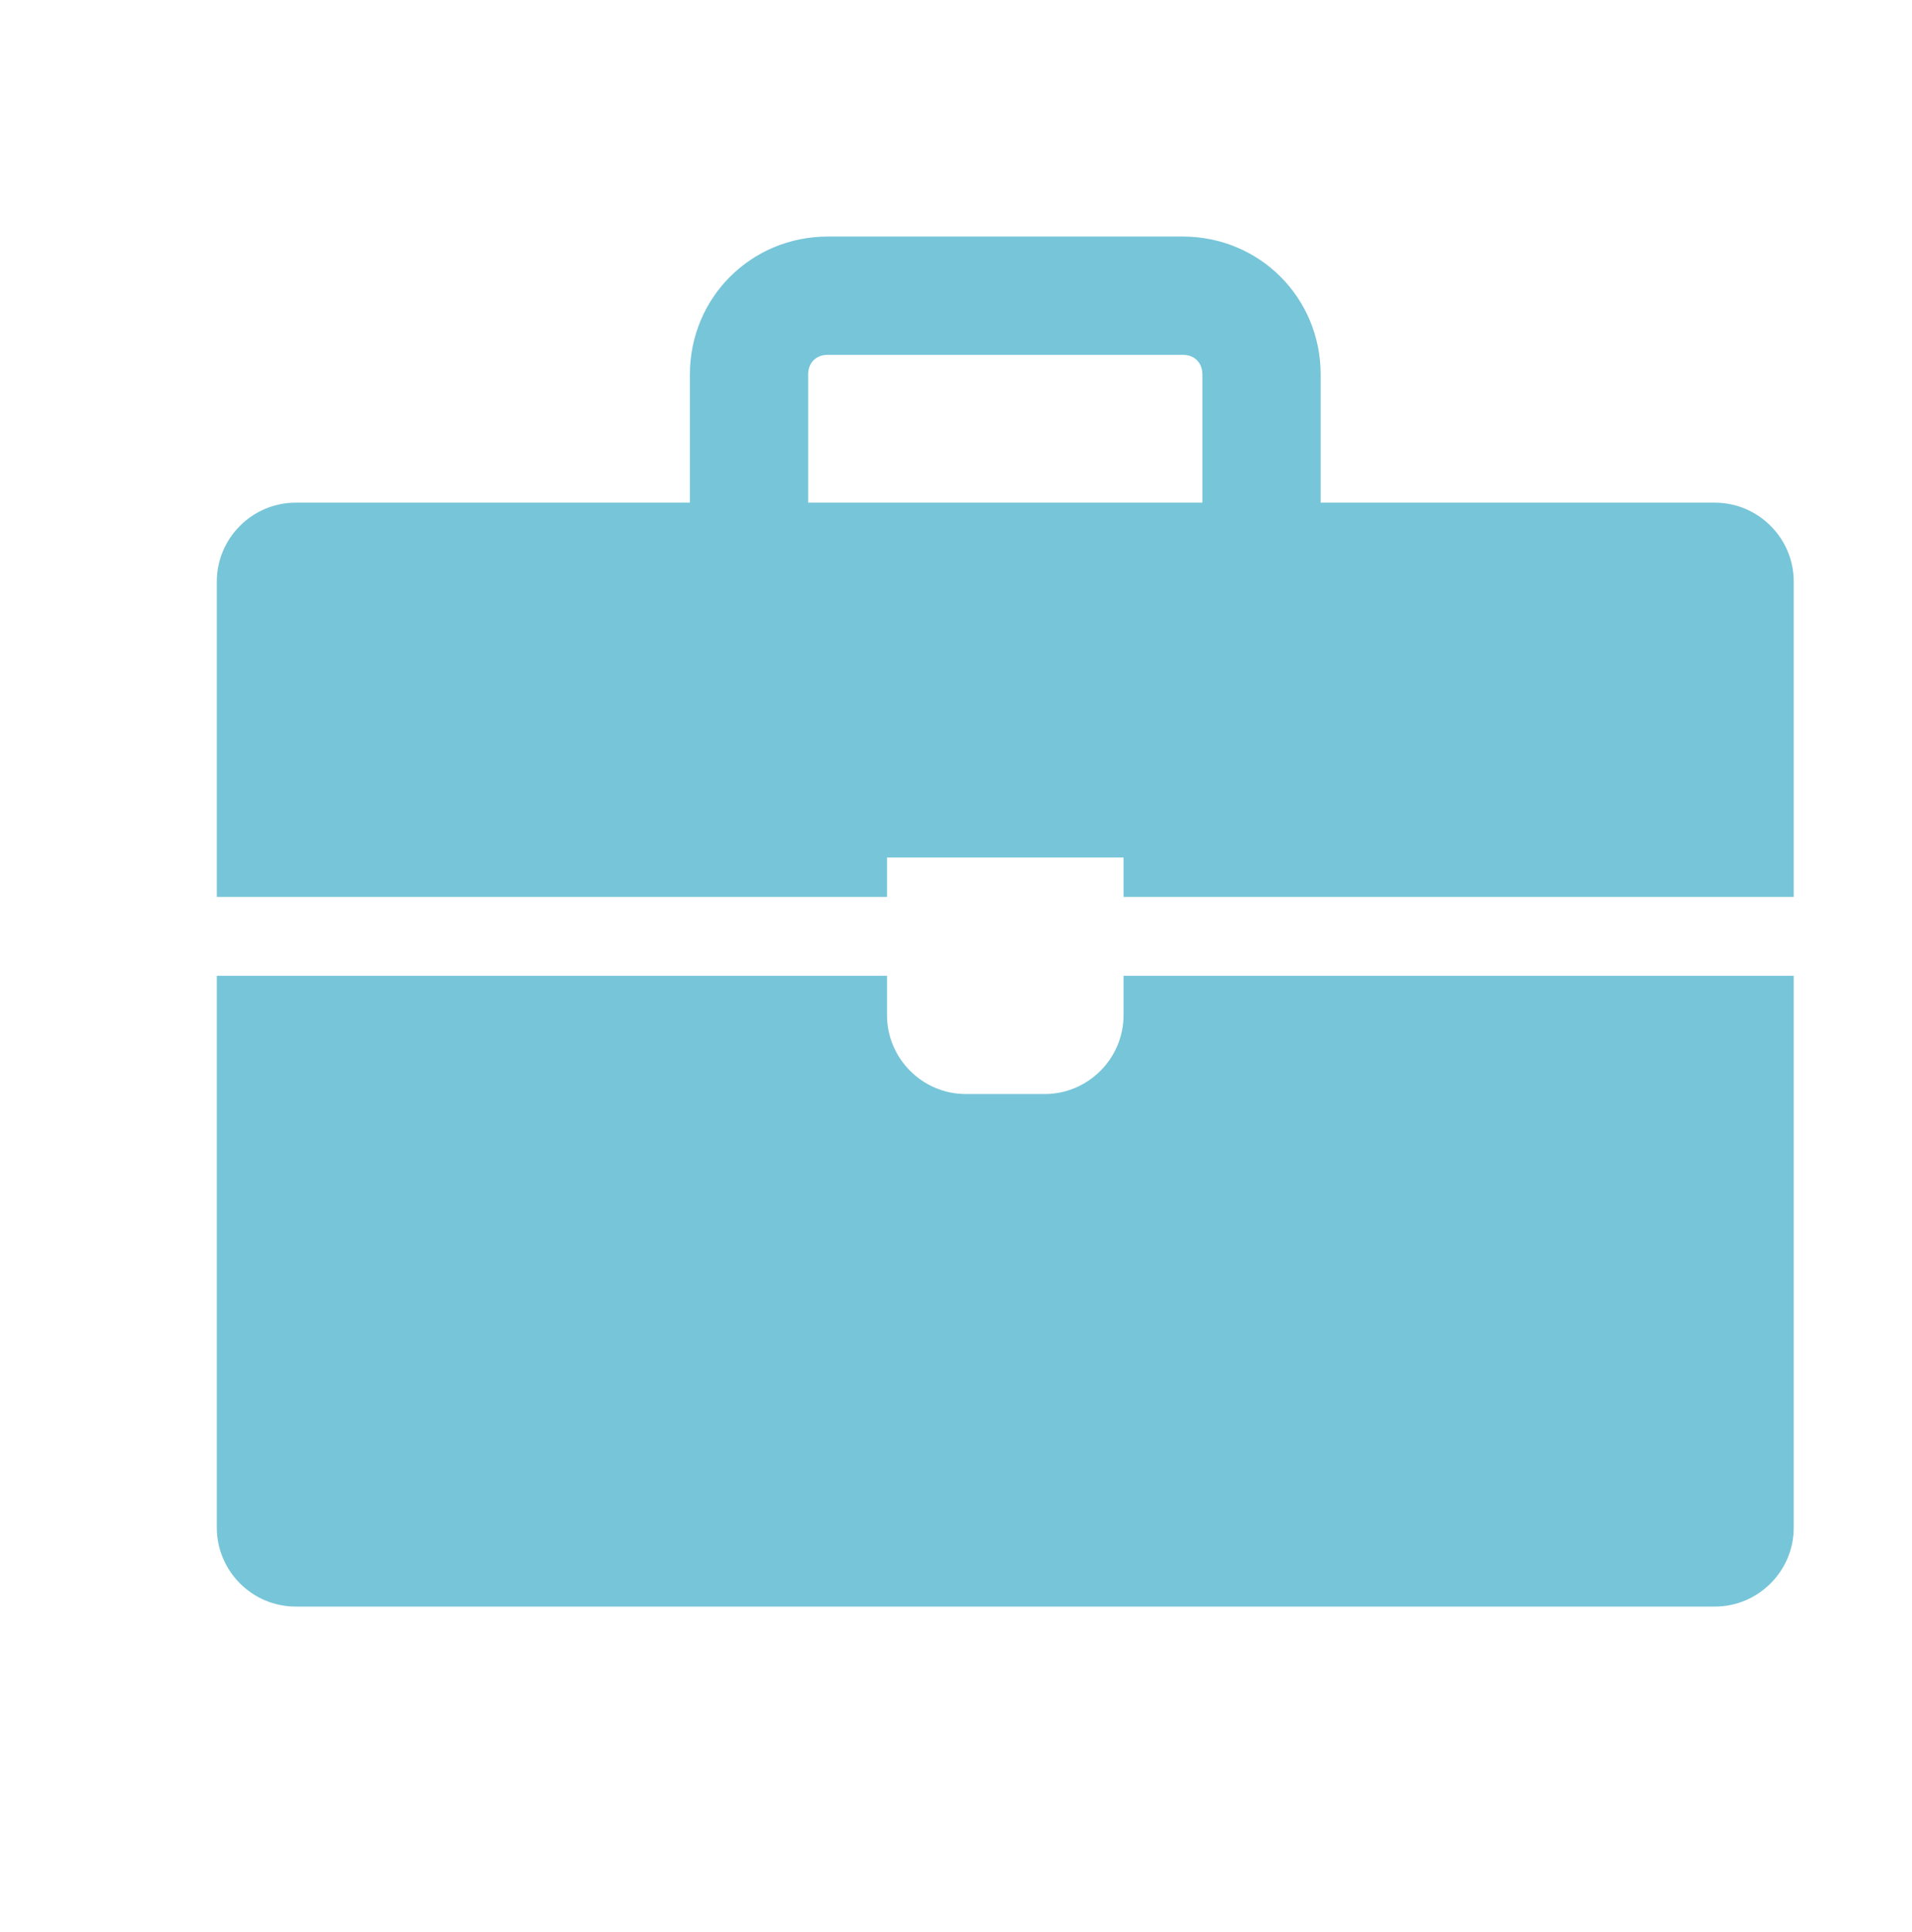
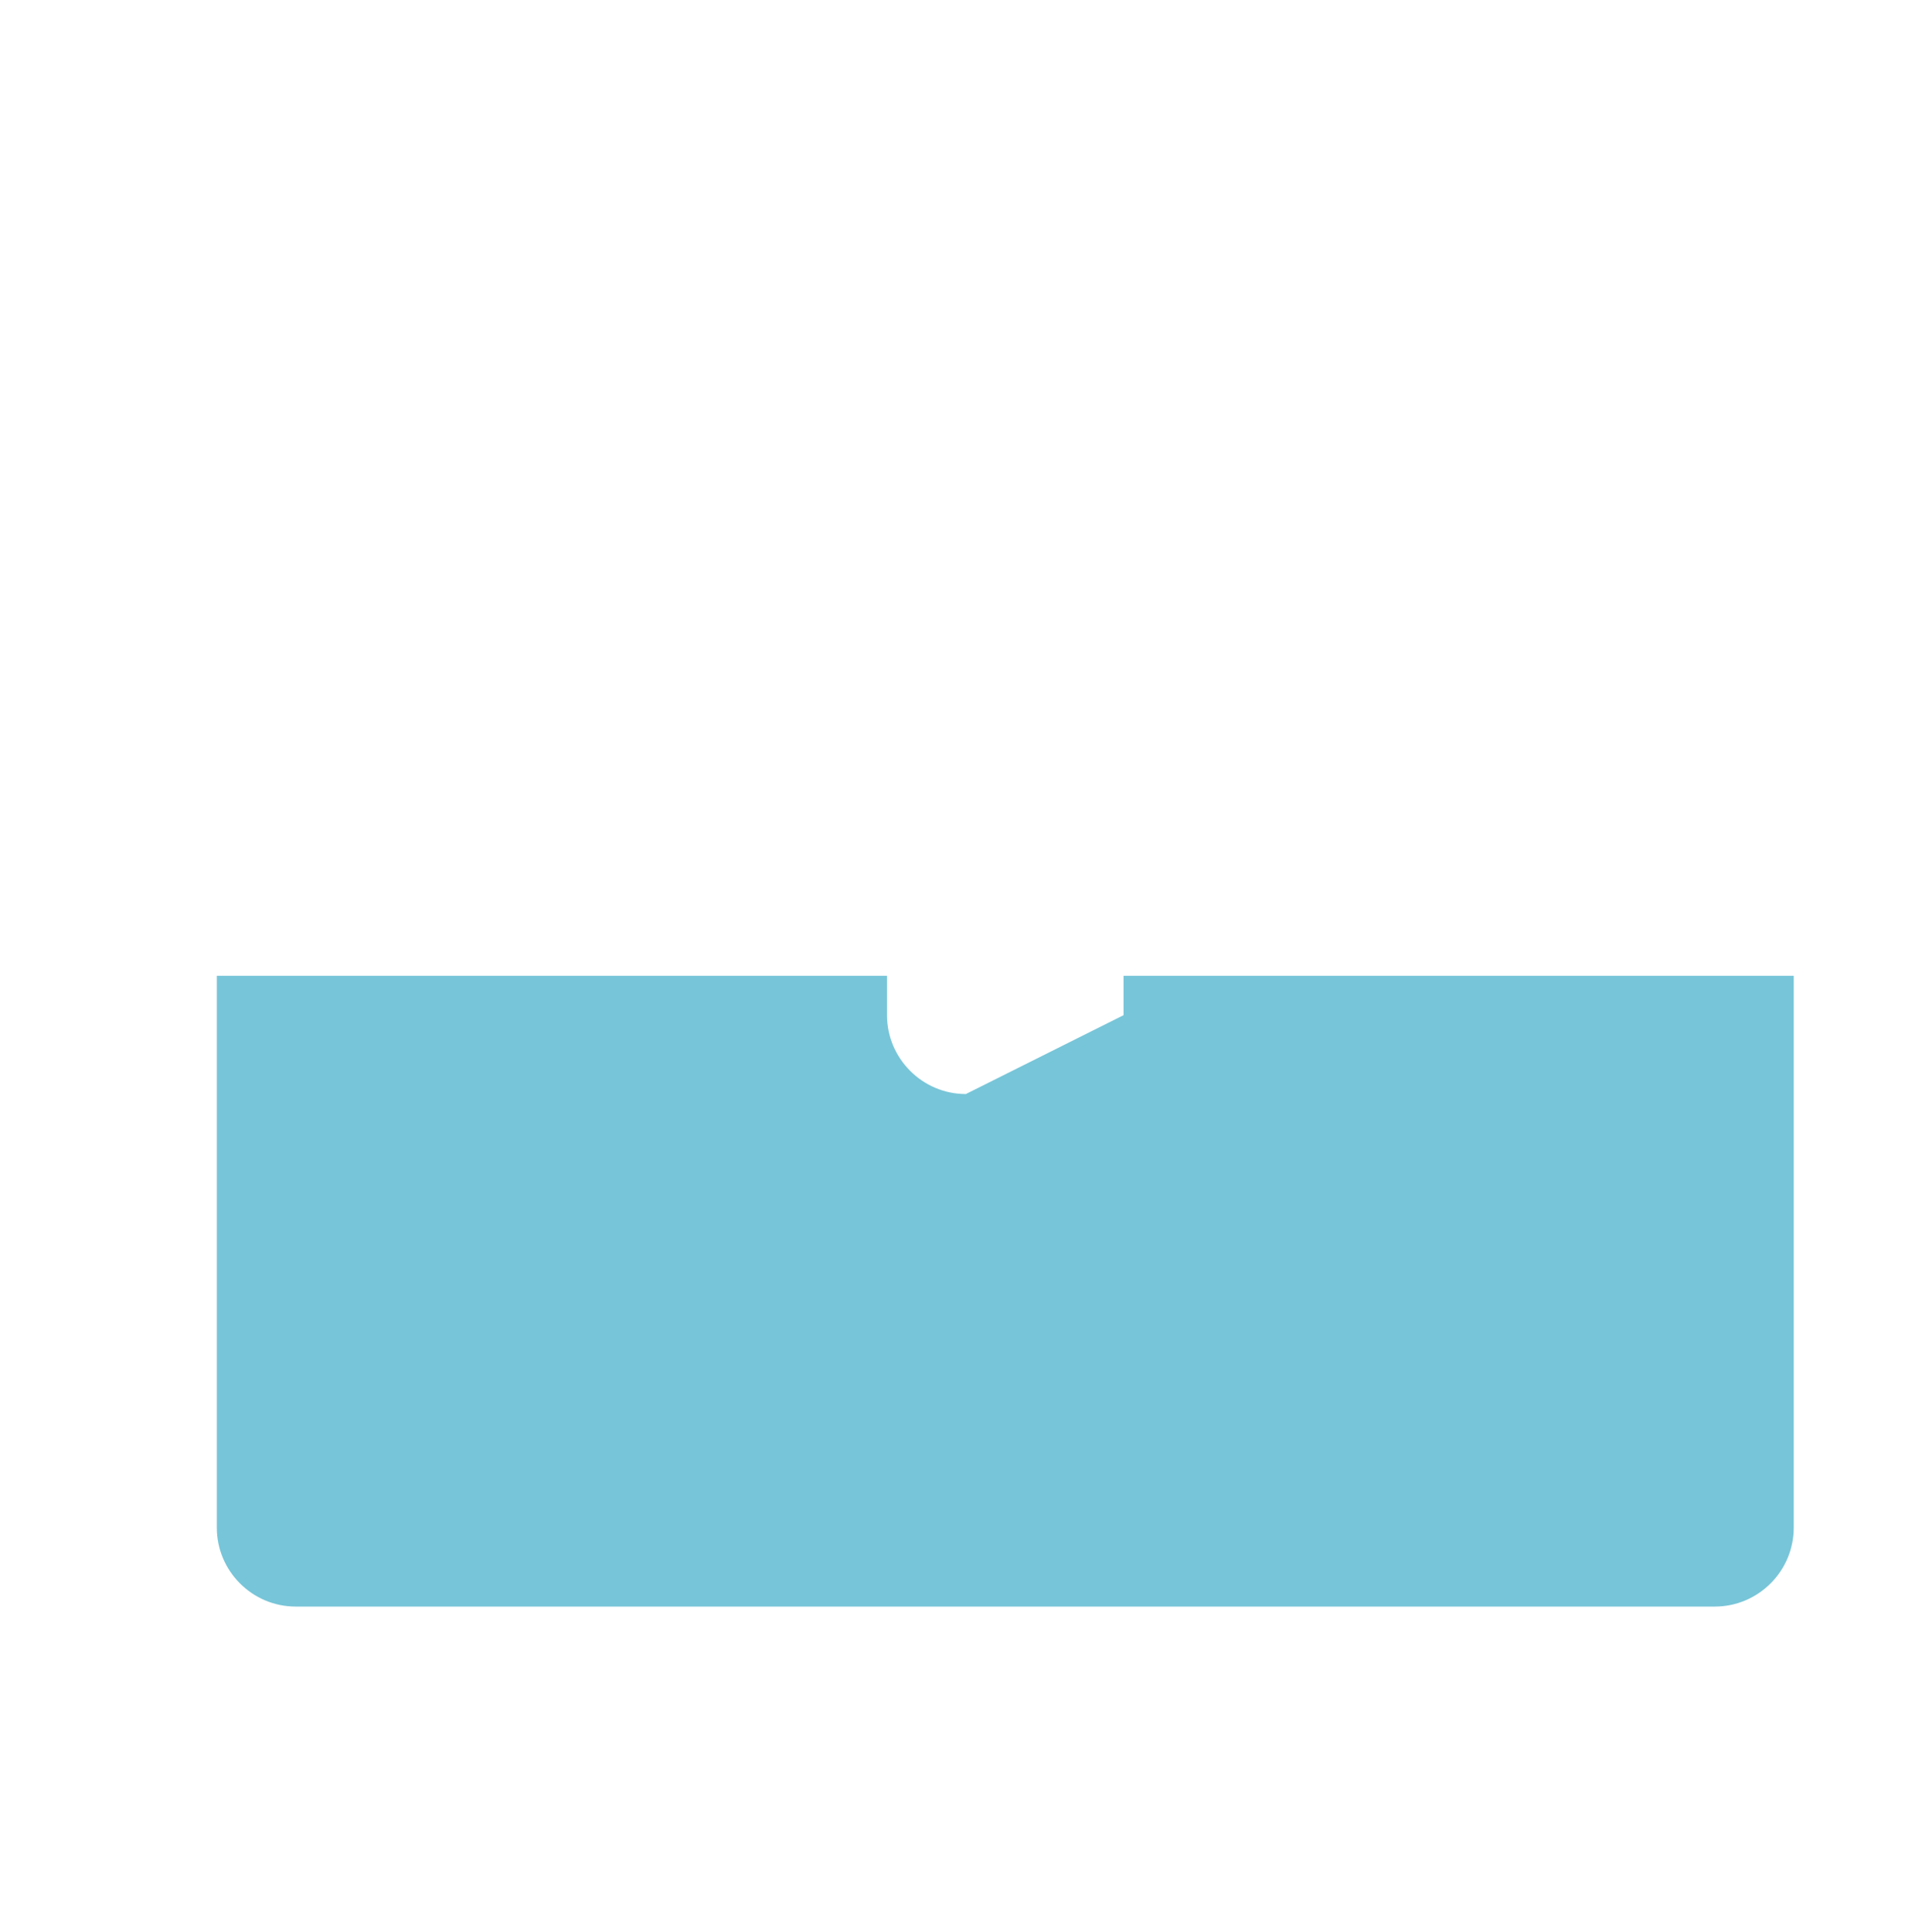
<svg xmlns="http://www.w3.org/2000/svg" width="97" height="98" xml:space="preserve" overflow="hidden">
  <g transform="translate(-352 -230)">
    <g>
      <g>
        <g>
          <g>
-             <path d="M409 281.5C409 283.7 407.2 285.5 405 285.5L401 285.5C398.8 285.5 397 283.7 397 281.5L397 279.5 363 279.5 363 307.5C363 309.7 364.8 311.5 367 311.5L439 311.5C441.2 311.5 443 309.7 443 307.5L443 279.5 409 279.5 409 281.5Z" fill="#77C5D8" fill-rule="nonzero" fill-opacity="1" />
-             <path d="M439 255.5 419 255.5 419 249C419 245.1 415.9 242 412 242L394 242C390.1 242 387 245.1 387 249L387 255.5 367 255.5C364.8 255.5 363 257.3 363 259.5L363 275.5 397 275.5 397 273.5 409 273.5 409 275.5 443 275.5 443 259.5C443 257.3 441.2 255.5 439 255.5M393 255.5 393 249C393 248.4 393.4 248 394 248L412 248C412.6 248 413 248.4 413 249L413 255.5 393 255.5Z" fill="#77C5D8" fill-rule="nonzero" fill-opacity="1" />
+             <path d="M409 281.5L401 285.5C398.8 285.5 397 283.7 397 281.5L397 279.5 363 279.5 363 307.5C363 309.7 364.8 311.5 367 311.5L439 311.5C441.2 311.5 443 309.7 443 307.5L443 279.5 409 279.5 409 281.5Z" fill="#77C5D8" fill-rule="nonzero" fill-opacity="1" />
          </g>
        </g>
      </g>
    </g>
  </g>
</svg>